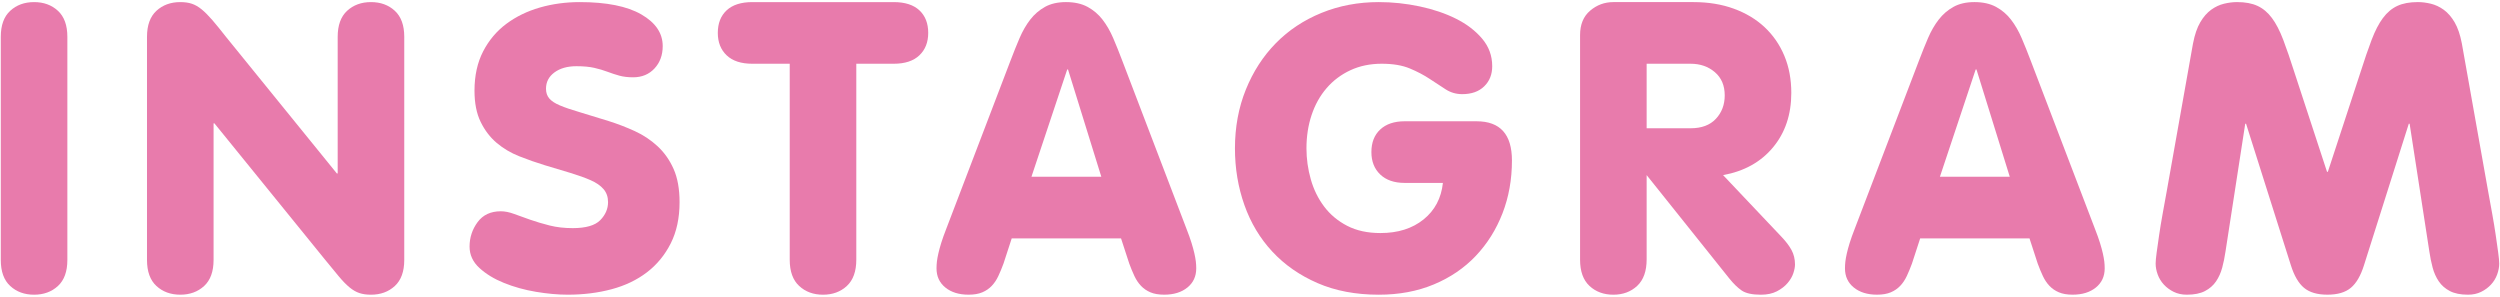
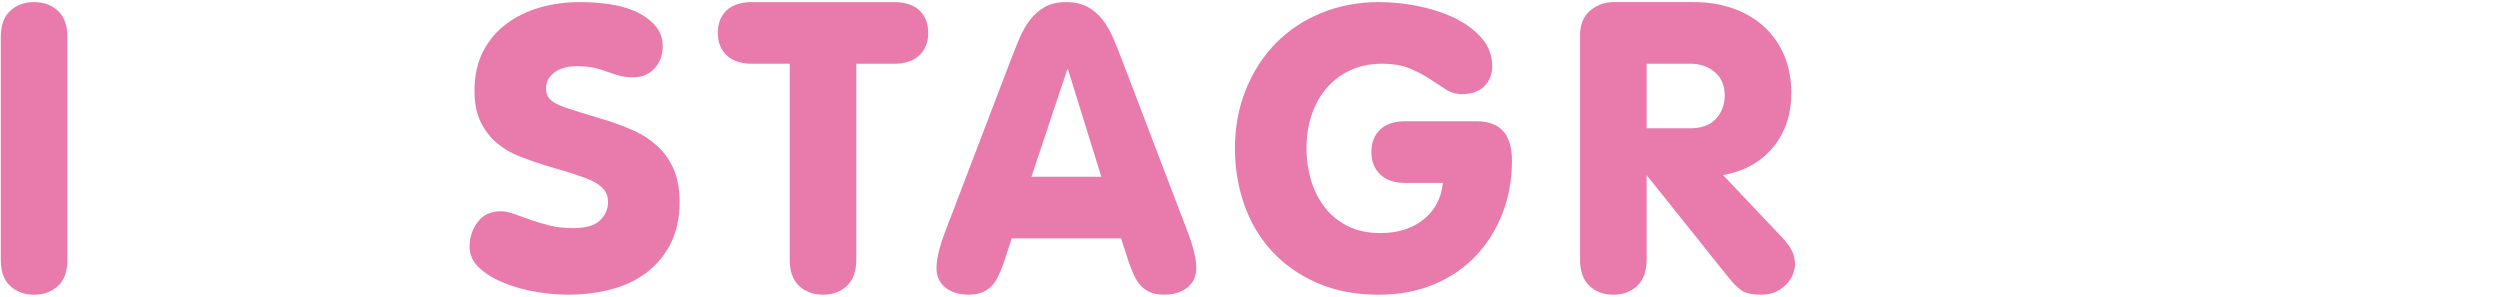
<svg xmlns="http://www.w3.org/2000/svg" id="a" width="219" height="26" viewBox="0 0 219 26">
  <defs>
    <style>.b{fill:#e87bac;}</style>
  </defs>
  <path class="b" d="M5.901,22.771c0,1.016-.276,1.776-.828,2.284-.553,.507-1.249,.761-2.088,.761s-1.536-.254-2.088-.761c-.552-.507-.828-1.268-.828-2.284V3.229C.069,2.214,.344,1.452,.897,.945,1.448,.438,2.144,.184,2.985,.184s1.536,.253,2.088,.761c.552,.507,.828,1.269,.828,2.284V22.771Z" />
-   <path class="b" d="M12.877,3.229c0-1.015,.276-1.776,.828-2.284,.552-.507,1.248-.761,2.088-.761,.384,0,.72,.047,1.008,.142s.576,.26,.864,.496c.288,.236,.6,.549,.936,.938,.336,.39,.744,.891,1.224,1.505l9.684,11.931h.072V3.229c0-1.015,.276-1.776,.828-2.284,.552-.507,1.248-.761,2.088-.761s1.536,.253,2.088,.761c.552,.507,.828,1.269,.828,2.284V22.771c0,1.016-.276,1.776-.828,2.284-.552,.507-1.248,.761-2.088,.761-.384,0-.72-.047-1.008-.142-.288-.095-.576-.259-.864-.496-.288-.236-.6-.554-.936-.956-.336-.401-.744-.897-1.224-1.487l-9.684-11.931h-.072v11.966c0,1.016-.276,1.776-.828,2.284-.553,.507-1.249,.761-2.088,.761s-1.536-.254-2.088-.761c-.552-.507-.828-1.268-.828-2.284V3.229Z" />
  <path class="b" d="M41.835,19.462c.468-.636,1.146-.954,2.034-.954,.36,0,.75,.078,1.17,.234,.42,.157,.888,.324,1.404,.504,.516,.18,1.08,.348,1.692,.504,.612,.156,1.29,.234,2.034,.234,1.152,0,1.956-.232,2.412-.697,.456-.465,.684-.993,.684-1.582,0-.453-.132-.833-.396-1.14-.264-.306-.643-.567-1.134-.782-.492-.215-1.075-.425-1.746-.629-.672-.204-1.428-.431-2.268-.681-.744-.227-1.488-.488-2.232-.783-.744-.294-1.404-.686-1.98-1.173-.576-.488-1.044-1.1-1.404-1.837-.36-.737-.54-1.65-.54-2.739,0-1.315,.252-2.461,.756-3.437,.504-.975,1.182-1.78,2.034-2.416,.852-.635,1.83-1.111,2.934-1.429,1.104-.317,2.268-.476,3.492-.476,2.352,0,4.152,.36,5.4,1.08,1.248,.72,1.872,1.644,1.872,2.772,0,.792-.24,1.446-.72,1.962-.48,.516-1.104,.774-1.872,.774-.456,0-.858-.048-1.206-.144-.348-.096-.696-.21-1.044-.342-.348-.132-.732-.246-1.152-.342-.42-.096-.942-.144-1.566-.144-.792,0-1.435,.182-1.926,.545-.492,.363-.738,.839-.738,1.429,0,.341,.096,.624,.288,.851,.192,.227,.504,.431,.936,.612,.432,.182,.996,.375,1.692,.579,.696,.205,1.548,.466,2.556,.783,.792,.25,1.56,.545,2.304,.885,.744,.34,1.41,.783,1.998,1.328,.588,.544,1.056,1.208,1.404,1.991,.348,.783,.522,1.753,.522,2.911,0,1.384-.258,2.587-.774,3.608s-1.212,1.867-2.088,2.536c-.876,.669-1.908,1.164-3.096,1.48-1.188,.318-2.466,.477-3.834,.477-.864,0-1.794-.084-2.79-.252-.996-.167-1.926-.426-2.79-.774-.864-.348-1.584-.786-2.16-1.314s-.864-1.152-.864-1.872c0-.792,.234-1.506,.702-2.142Z" />
  <path class="b" d="M69.18,5.584h-3.276c-.984,0-1.734-.246-2.25-.738-.516-.491-.774-1.146-.774-1.962,0-.84,.258-1.5,.774-1.98,.516-.479,1.266-.72,2.25-.72h12.384c.984,0,1.734,.24,2.25,.72,.516,.48,.774,1.14,.774,1.98,0,.816-.258,1.471-.774,1.962-.516,.492-1.266,.738-2.25,.738h-3.276V22.752c0,1.021-.276,1.787-.828,2.298-.552,.511-1.248,.766-2.088,.766s-1.536-.255-2.088-.766c-.553-.511-.828-1.276-.828-2.298V5.584Z" />
  <path class="b" d="M88.519,5.317c.264-.698,.528-1.356,.792-1.973,.264-.617,.576-1.158,.936-1.624,.36-.466,.792-.838,1.296-1.118,.504-.279,1.116-.419,1.836-.419,.744,0,1.374,.14,1.89,.419,.516,.279,.954,.652,1.314,1.118,.36,.466,.672,1.007,.936,1.624,.264,.617,.528,1.274,.792,1.973l5.616,14.701c.192,.49,.342,.909,.45,1.258,.108,.35,.192,.658,.252,.925,.06,.268,.102,.5,.126,.698,.023,.198,.036,.402,.036,.611,0,.699-.258,1.257-.774,1.676s-1.194,.628-2.034,.628c-.48,0-.882-.069-1.206-.207-.324-.138-.6-.327-.828-.569-.229-.241-.42-.528-.576-.862-.156-.333-.306-.696-.45-1.086l-.72-2.208h-9.576l-.72,2.208c-.144,.391-.294,.753-.45,1.086-.156,.334-.348,.621-.576,.862-.229,.242-.504,.431-.828,.569-.324,.138-.726,.207-1.206,.207-.84,0-1.518-.209-2.034-.628s-.774-.978-.774-1.676c0-.209,.013-.413,.036-.611,.023-.198,.066-.43,.126-.698,.06-.268,.144-.576,.252-.925,.108-.349,.258-.768,.45-1.258l5.616-14.701Zm5.04,.771h-.072l-3.132,9.396h6.12l-2.916-9.396Z" />
  <path class="b" d="M129.35,10.624c2.064,0,3.096,1.145,3.096,3.434,0,1.665-.276,3.208-.828,4.63-.552,1.422-1.332,2.665-2.34,3.729-1.008,1.063-2.232,1.896-3.672,2.497-1.44,.602-3.048,.902-4.824,.902-2.016,0-3.804-.339-5.364-1.017-1.561-.677-2.88-1.596-3.96-2.756-1.08-1.16-1.896-2.521-2.448-4.083-.552-1.561-.828-3.215-.828-4.961,0-1.86,.318-3.577,.954-5.15,.636-1.573,1.512-2.928,2.628-4.065,1.116-1.137,2.448-2.021,3.996-2.653,1.548-.632,3.222-.948,5.022-.948,1.2,0,2.394,.126,3.582,.378s2.25,.612,3.186,1.08c.936,.468,1.698,1.05,2.286,1.746,.588,.697,.882,1.5,.882,2.412,0,.72-.234,1.309-.702,1.764-.468,.456-1.11,.684-1.926,.684-.528,0-1.008-.138-1.44-.414-.432-.276-.9-.582-1.404-.918-.504-.336-1.086-.642-1.746-.918-.661-.276-1.482-.414-2.466-.414-1.008,0-1.92,.189-2.736,.568-.816,.379-1.512,.902-2.088,1.57-.576,.668-1.014,1.453-1.314,2.355-.301,.902-.45,1.876-.45,2.923,0,.914,.126,1.815,.378,2.706s.642,1.687,1.17,2.388c.528,.702,1.2,1.264,2.016,1.687,.815,.423,1.788,.635,2.916,.635,1.536,0,2.795-.398,3.78-1.193,.984-.795,1.548-1.862,1.692-3.199h-3.348c-.913,0-1.626-.246-2.142-.738-.516-.492-.774-1.146-.774-1.962,0-.84,.258-1.5,.774-1.98,.516-.479,1.229-.72,2.142-.72h6.3Z" />
  <path class="b" d="M138.414,3.076c0-.928,.294-1.642,.882-2.142,.588-.5,1.266-.75,2.034-.75h7.02c1.296,0,2.472,.192,3.528,.576,1.056,.384,1.956,.924,2.7,1.62,.744,.696,1.32,1.53,1.728,2.502,.408,.972,.612,2.058,.612,3.258,0,1.896-.535,3.486-1.602,4.77-1.068,1.284-2.526,2.094-4.374,2.43l5.076,5.361c.408,.423,.714,.823,.918,1.2,.204,.376,.306,.799,.306,1.27,0,.211-.048,.465-.144,.758-.096,.294-.264,.582-.504,.865-.24,.282-.552,.523-.936,.723-.384,.2-.852,.3-1.404,.3-.769,0-1.332-.125-1.692-.375-.36-.25-.72-.602-1.08-1.054l-7.164-8.96-.072-.088v7.38c0,1.032-.276,1.806-.828,2.322-.553,.516-1.249,.774-2.088,.774s-1.536-.255-2.088-.767c-.552-.512-.828-1.279-.828-2.303V3.076Zm5.832,8.16h3.852c.96,0,1.698-.275,2.214-.828,.516-.552,.774-1.236,.774-2.052,0-.864-.288-1.542-.864-2.034-.576-.492-1.284-.738-2.124-.738h-3.852v5.652Z" />
-   <path class="b" d="M168.1,5.317c.264-.698,.528-1.356,.792-1.973,.264-.617,.576-1.158,.936-1.624,.36-.466,.792-.838,1.296-1.118,.504-.279,1.116-.419,1.836-.419,.744,0,1.374,.14,1.89,.419,.516,.279,.954,.652,1.314,1.118,.36,.466,.672,1.007,.936,1.624,.264,.617,.528,1.274,.792,1.973l5.616,14.701c.192,.49,.342,.909,.45,1.258,.108,.35,.192,.658,.252,.925,.06,.268,.102,.5,.126,.698,.023,.198,.036,.402,.036,.611,0,.699-.258,1.257-.774,1.676s-1.194,.628-2.034,.628c-.48,0-.882-.069-1.206-.207-.324-.138-.6-.327-.828-.569-.229-.241-.42-.528-.576-.862-.156-.333-.306-.696-.45-1.086l-.72-2.208h-9.576l-.72,2.208c-.144,.391-.294,.753-.45,1.086-.156,.334-.348,.621-.576,.862-.229,.242-.504,.431-.828,.569-.324,.138-.726,.207-1.206,.207-.84,0-1.518-.209-2.034-.628s-.774-.978-.774-1.676c0-.209,.013-.413,.036-.611,.023-.198,.066-.43,.126-.698,.06-.268,.144-.576,.252-.925,.108-.349,.258-.768,.45-1.258l5.616-14.701Zm5.04,.771h-.072l-3.132,9.396h6.12l-2.916-9.396Z" />
-   <path class="b" d="M192.112,3.795c.144-.755,.354-1.369,.63-1.841,.275-.472,.594-.837,.954-1.098,.36-.259,.738-.436,1.134-.531s.774-.142,1.134-.142c.72,0,1.319,.112,1.8,.336,.48,.224,.9,.578,1.26,1.062,.36,.483,.69,1.121,.99,1.912,.3,.791,.63,1.752,.99,2.885l2.844,8.674h.072l2.844-8.674c.36-1.133,.689-2.094,.99-2.885,.3-.791,.63-1.428,.99-1.912,.36-.484,.78-.838,1.26-1.062s1.08-.336,1.8-.336c.36,0,.738,.047,1.134,.142s.774,.271,1.134,.531c.36,.26,.678,.625,.954,1.098,.276,.473,.486,1.086,.63,1.841l2.304,12.958c.12,.661,.24,1.322,.36,1.982,.12,.661,.221,1.28,.306,1.858,.084,.578,.156,1.086,.216,1.522,.06,.437,.09,.761,.09,.974,0,.307-.06,.625-.18,.956s-.3,.625-.54,.885-.528,.472-.864,.637c-.336,.166-.72,.248-1.152,.248-.648,0-1.176-.106-1.584-.318-.409-.212-.732-.496-.972-.85-.24-.354-.42-.755-.54-1.204-.12-.448-.216-.92-.288-1.416l-1.728-11.188h-.072l-3.924,12.391c-.288,.92-.672,1.582-1.152,1.982-.48,.402-1.164,.602-2.052,.602s-1.572-.2-2.052-.602c-.48-.401-.864-1.062-1.152-1.982l-3.924-12.391h-.072l-1.728,11.188c-.072,.496-.168,.968-.288,1.416-.12,.449-.3,.85-.54,1.204-.24,.354-.564,.638-.972,.85-.409,.212-.936,.318-1.584,.318-.432,0-.816-.082-1.152-.248s-.624-.377-.864-.637c-.24-.26-.42-.555-.54-.885-.121-.331-.18-.649-.18-.956,0-.212,.03-.537,.09-.974,.06-.437,.131-.944,.216-1.522,.084-.578,.186-1.198,.306-1.858,.12-.661,.24-1.321,.36-1.982l2.304-12.958Z" />
</svg>